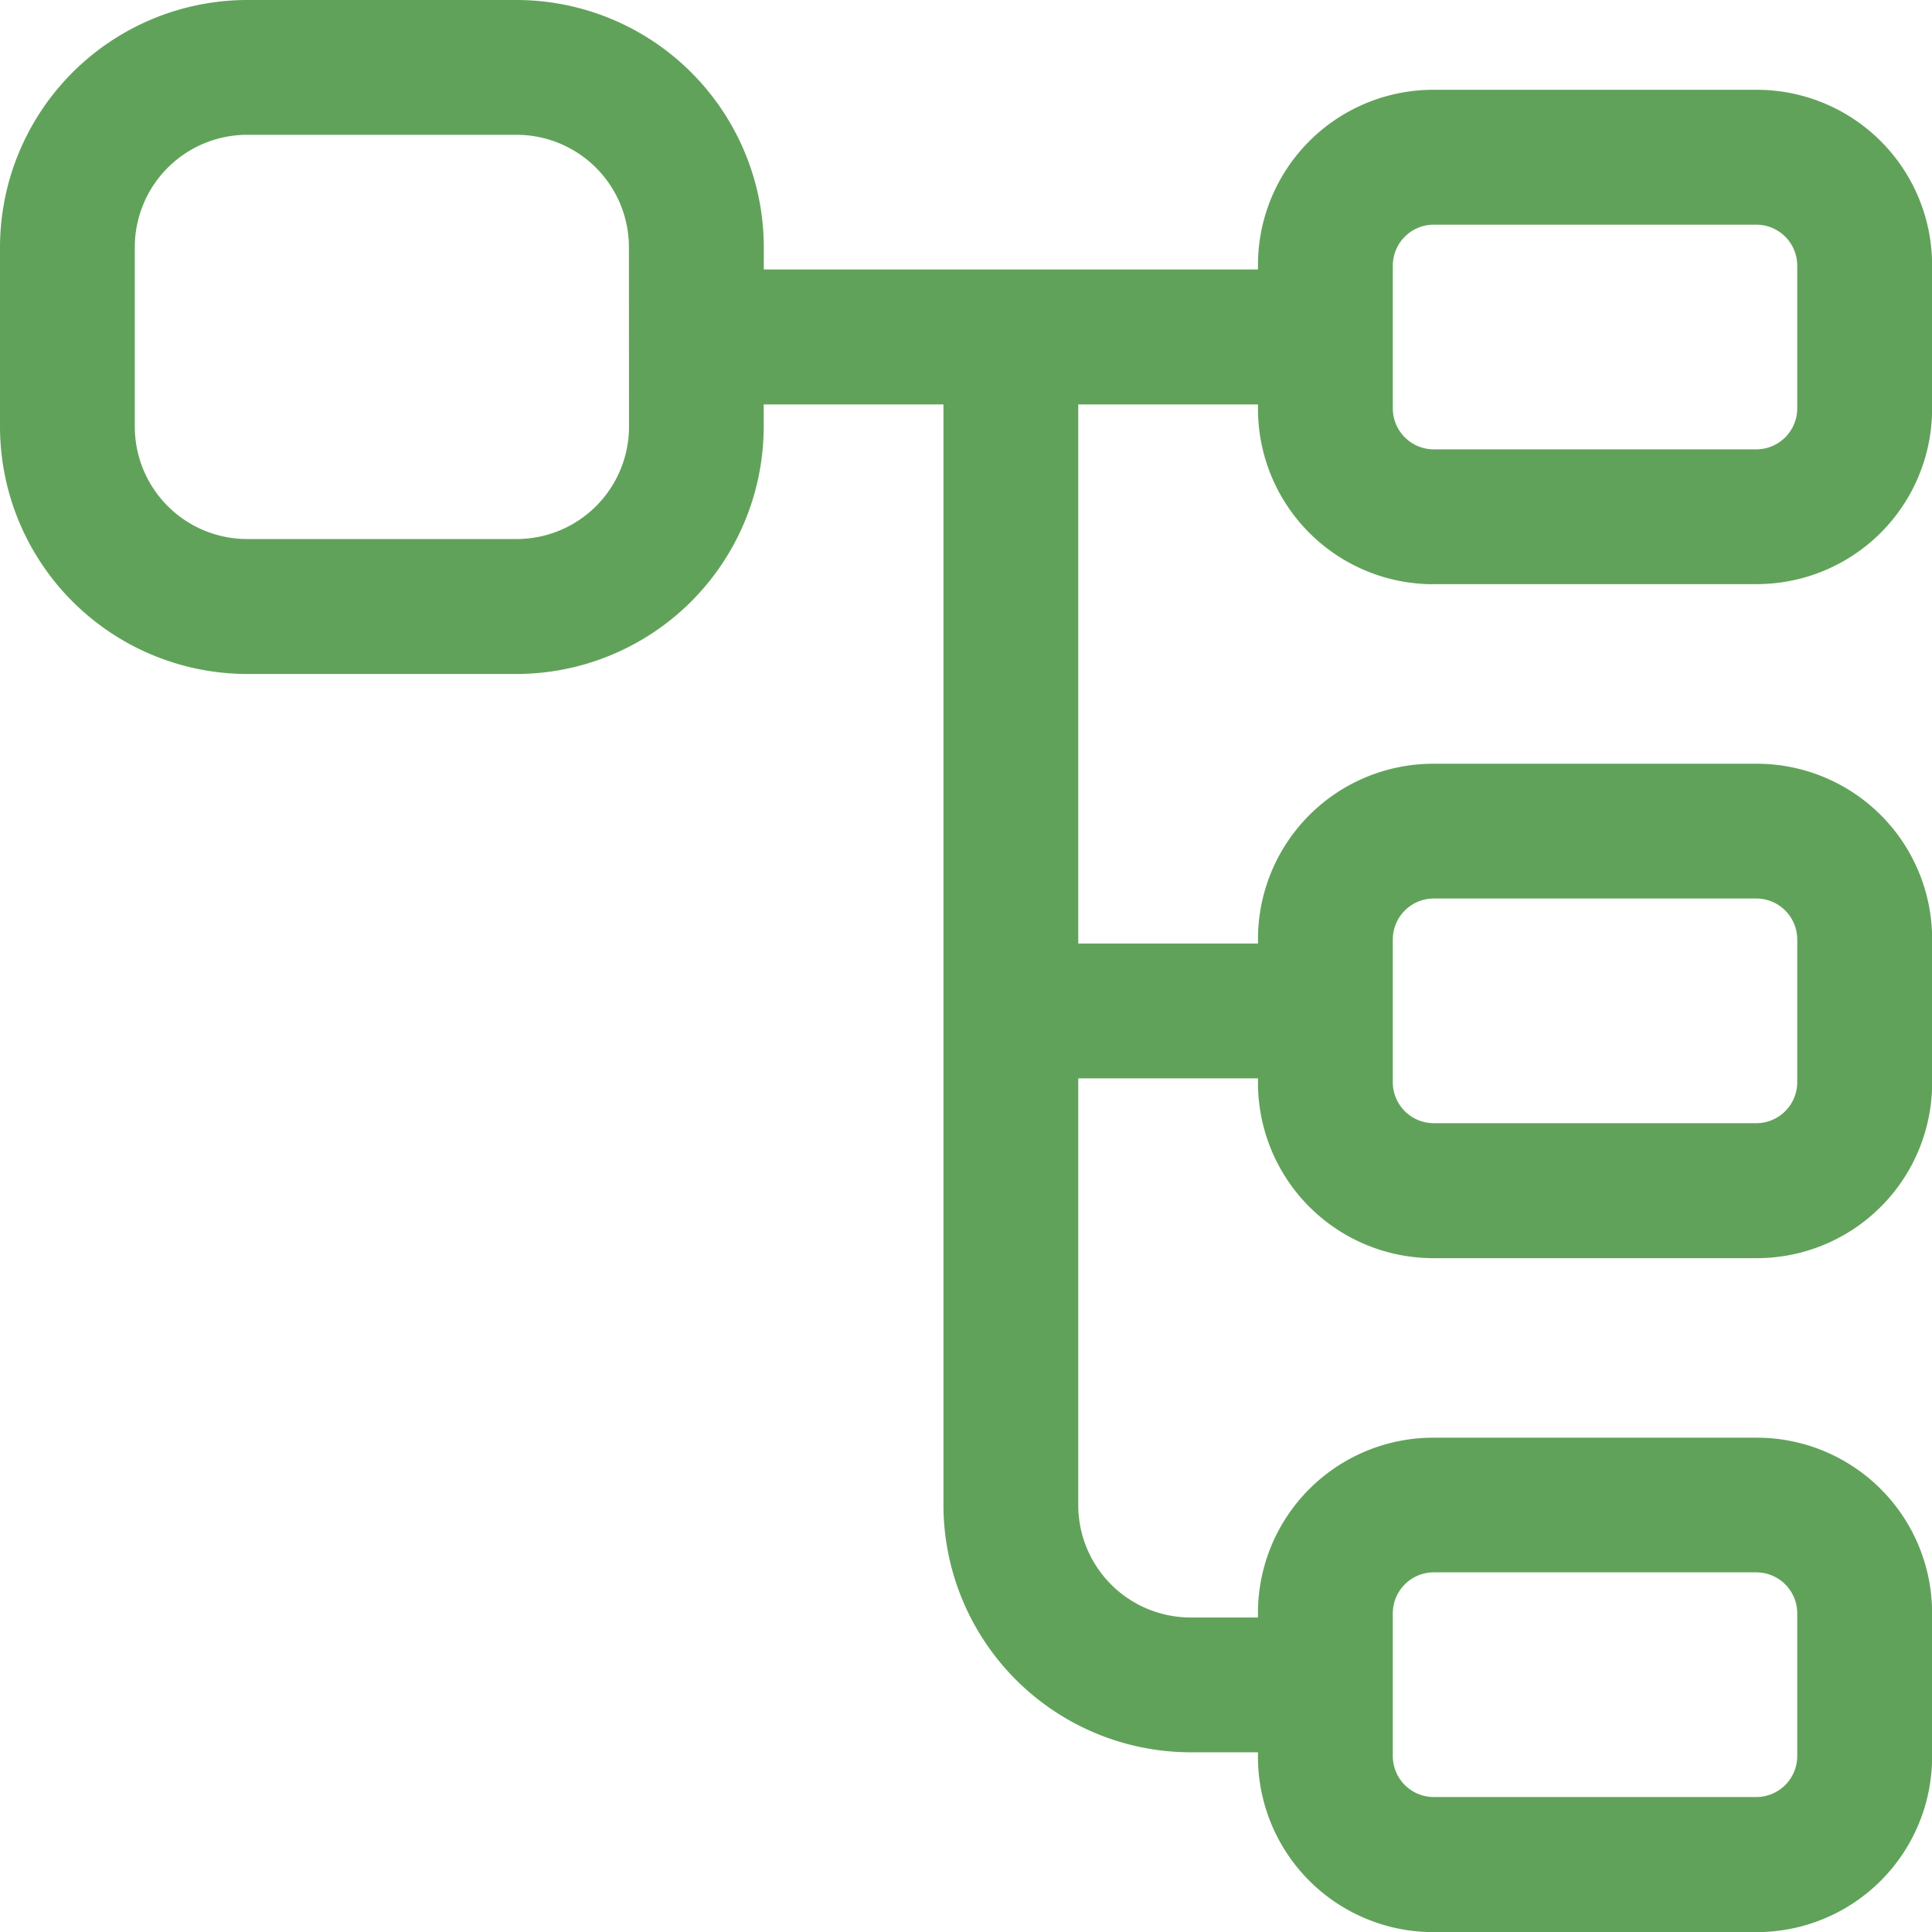
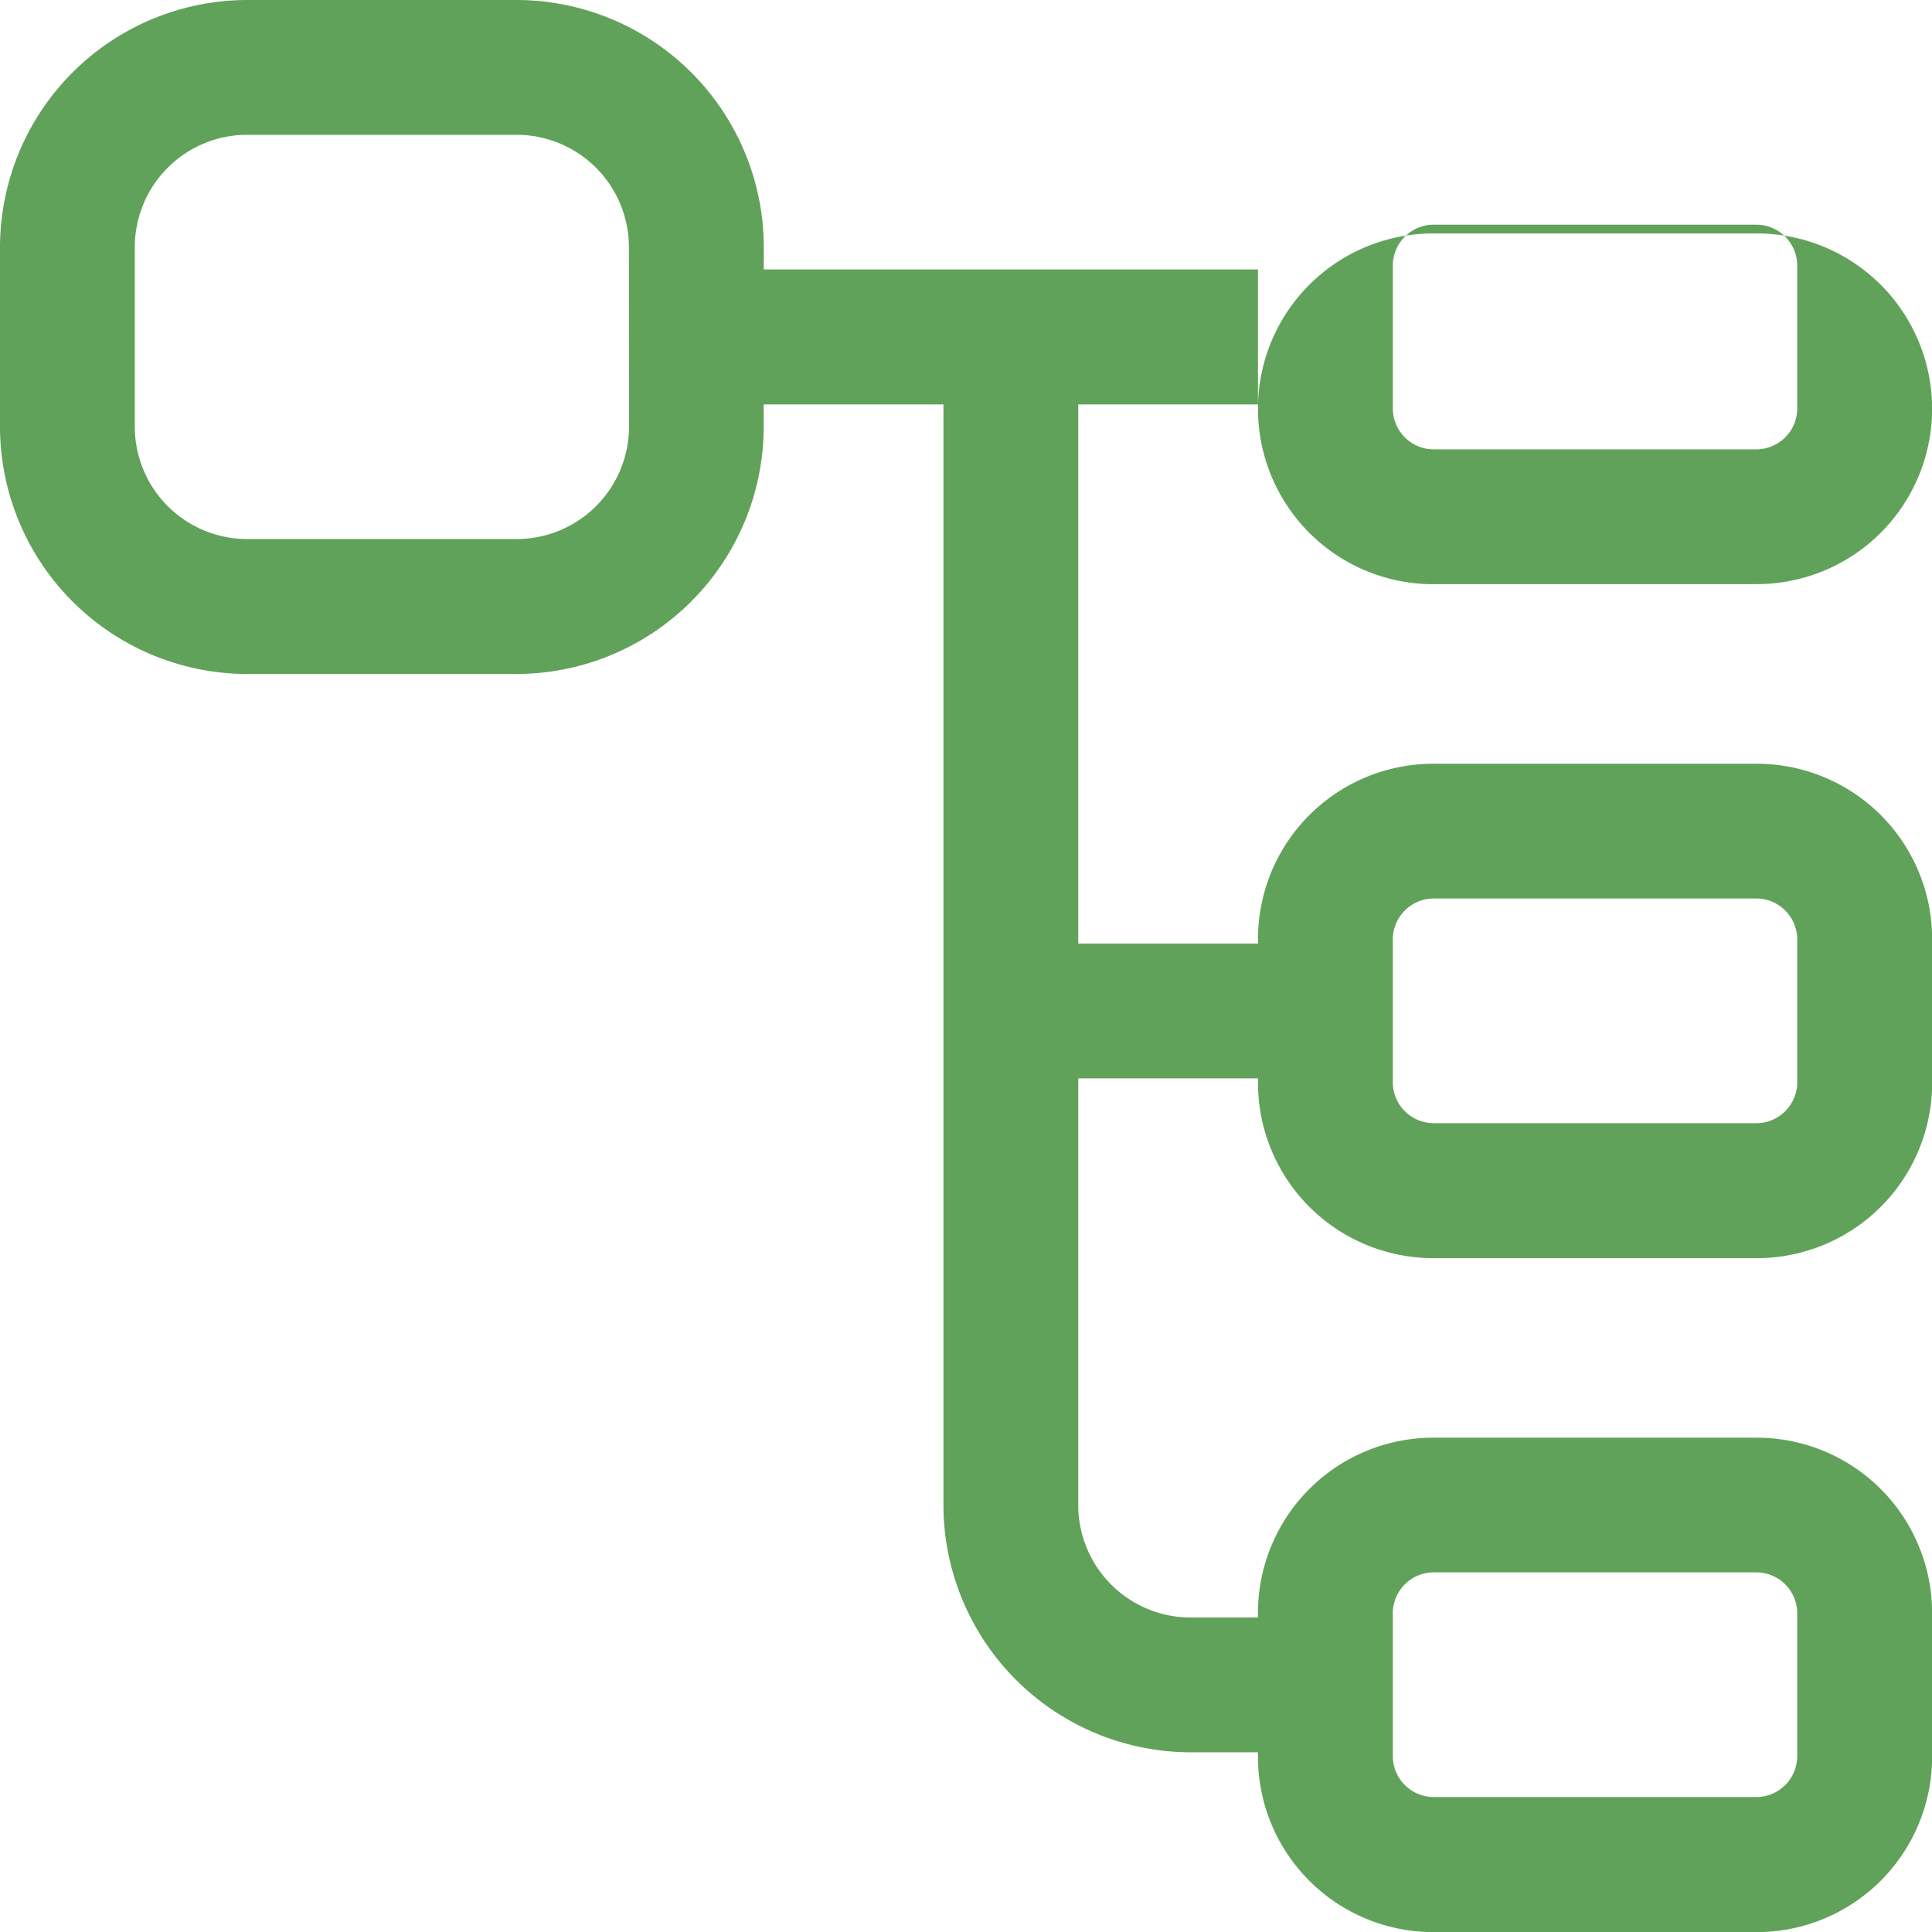
<svg xmlns="http://www.w3.org/2000/svg" width="56.196" height="56.197" viewBox="0 0 56.196 56.197">
-   <path d="M140.864,46.152h9.409a5.1,5.1,0,0,0,5.1-5.1V36.874a5.1,5.1,0,0,0-5.1-5.1h-9.409a5.1,5.1,0,0,0-5.1,5.1V37H121.391V36.35a7.2,7.2,0,0,0-7.188-7.188h-7.841a7.2,7.2,0,0,0-7.188,7.188v5.228a7.2,7.2,0,0,0,7.188,7.188H114.2a7.2,7.2,0,0,0,7.188-7.188v-.653h5.228V72.943a7.2,7.2,0,0,0,7.188,7.188h1.96v.13a5.1,5.1,0,0,0,5.1,5.1h9.409a5.1,5.1,0,0,0,5.1-5.1V76.08a5.1,5.1,0,0,0-5.1-5.1h-9.409a5.1,5.1,0,0,0-5.1,5.1v.13h-1.96a3.27,3.27,0,0,1-3.267-3.267V60.528h5.228v.13a5.1,5.1,0,0,0,5.1,5.1h9.409a5.1,5.1,0,0,0,5.1-5.1V56.477a5.1,5.1,0,0,0-5.1-5.1h-9.409a5.1,5.1,0,0,0-5.1,5.1v.13h-5.228V40.925h5.228v.13a5.1,5.1,0,0,0,5.1,5.1Zm-1.177-9.278a1.192,1.192,0,0,1,1.177-1.177h9.409a1.192,1.192,0,0,1,1.177,1.177v4.181a1.192,1.192,0,0,1-1.177,1.177h-9.409a1.192,1.192,0,0,1-1.177-1.177Zm-22.217,4.7a3.27,3.27,0,0,1-3.267,3.267h-7.841a3.27,3.27,0,0,1-3.267-3.267V36.35a3.27,3.27,0,0,1,3.267-3.267H114.2a3.27,3.27,0,0,1,3.267,3.267Zm22.217,34.5a1.192,1.192,0,0,1,1.177-1.177h9.409a1.192,1.192,0,0,1,1.177,1.177v4.181a1.192,1.192,0,0,1-1.177,1.177h-9.409a1.192,1.192,0,0,1-1.177-1.177Zm0-19.6a1.192,1.192,0,0,1,1.177-1.177h9.409a1.192,1.192,0,0,1,1.177,1.177v4.181a1.192,1.192,0,0,1-1.177,1.177h-9.409a1.192,1.192,0,0,1-1.177-1.177Z" transform="translate(-99.174 -29.162)" fill="#61a25a" />
+   <path d="M140.864,46.152h9.409a5.1,5.1,0,0,0,5.1-5.1a5.1,5.1,0,0,0-5.1-5.1h-9.409a5.1,5.1,0,0,0-5.1,5.1V37H121.391V36.35a7.2,7.2,0,0,0-7.188-7.188h-7.841a7.2,7.2,0,0,0-7.188,7.188v5.228a7.2,7.2,0,0,0,7.188,7.188H114.2a7.2,7.2,0,0,0,7.188-7.188v-.653h5.228V72.943a7.2,7.2,0,0,0,7.188,7.188h1.96v.13a5.1,5.1,0,0,0,5.1,5.1h9.409a5.1,5.1,0,0,0,5.1-5.1V76.08a5.1,5.1,0,0,0-5.1-5.1h-9.409a5.1,5.1,0,0,0-5.1,5.1v.13h-1.96a3.27,3.27,0,0,1-3.267-3.267V60.528h5.228v.13a5.1,5.1,0,0,0,5.1,5.1h9.409a5.1,5.1,0,0,0,5.1-5.1V56.477a5.1,5.1,0,0,0-5.1-5.1h-9.409a5.1,5.1,0,0,0-5.1,5.1v.13h-5.228V40.925h5.228v.13a5.1,5.1,0,0,0,5.1,5.1Zm-1.177-9.278a1.192,1.192,0,0,1,1.177-1.177h9.409a1.192,1.192,0,0,1,1.177,1.177v4.181a1.192,1.192,0,0,1-1.177,1.177h-9.409a1.192,1.192,0,0,1-1.177-1.177Zm-22.217,4.7a3.27,3.27,0,0,1-3.267,3.267h-7.841a3.27,3.27,0,0,1-3.267-3.267V36.35a3.27,3.27,0,0,1,3.267-3.267H114.2a3.27,3.27,0,0,1,3.267,3.267Zm22.217,34.5a1.192,1.192,0,0,1,1.177-1.177h9.409a1.192,1.192,0,0,1,1.177,1.177v4.181a1.192,1.192,0,0,1-1.177,1.177h-9.409a1.192,1.192,0,0,1-1.177-1.177Zm0-19.6a1.192,1.192,0,0,1,1.177-1.177h9.409a1.192,1.192,0,0,1,1.177,1.177v4.181a1.192,1.192,0,0,1-1.177,1.177h-9.409a1.192,1.192,0,0,1-1.177-1.177Z" transform="translate(-99.174 -29.162)" fill="#61a25a" />
</svg>